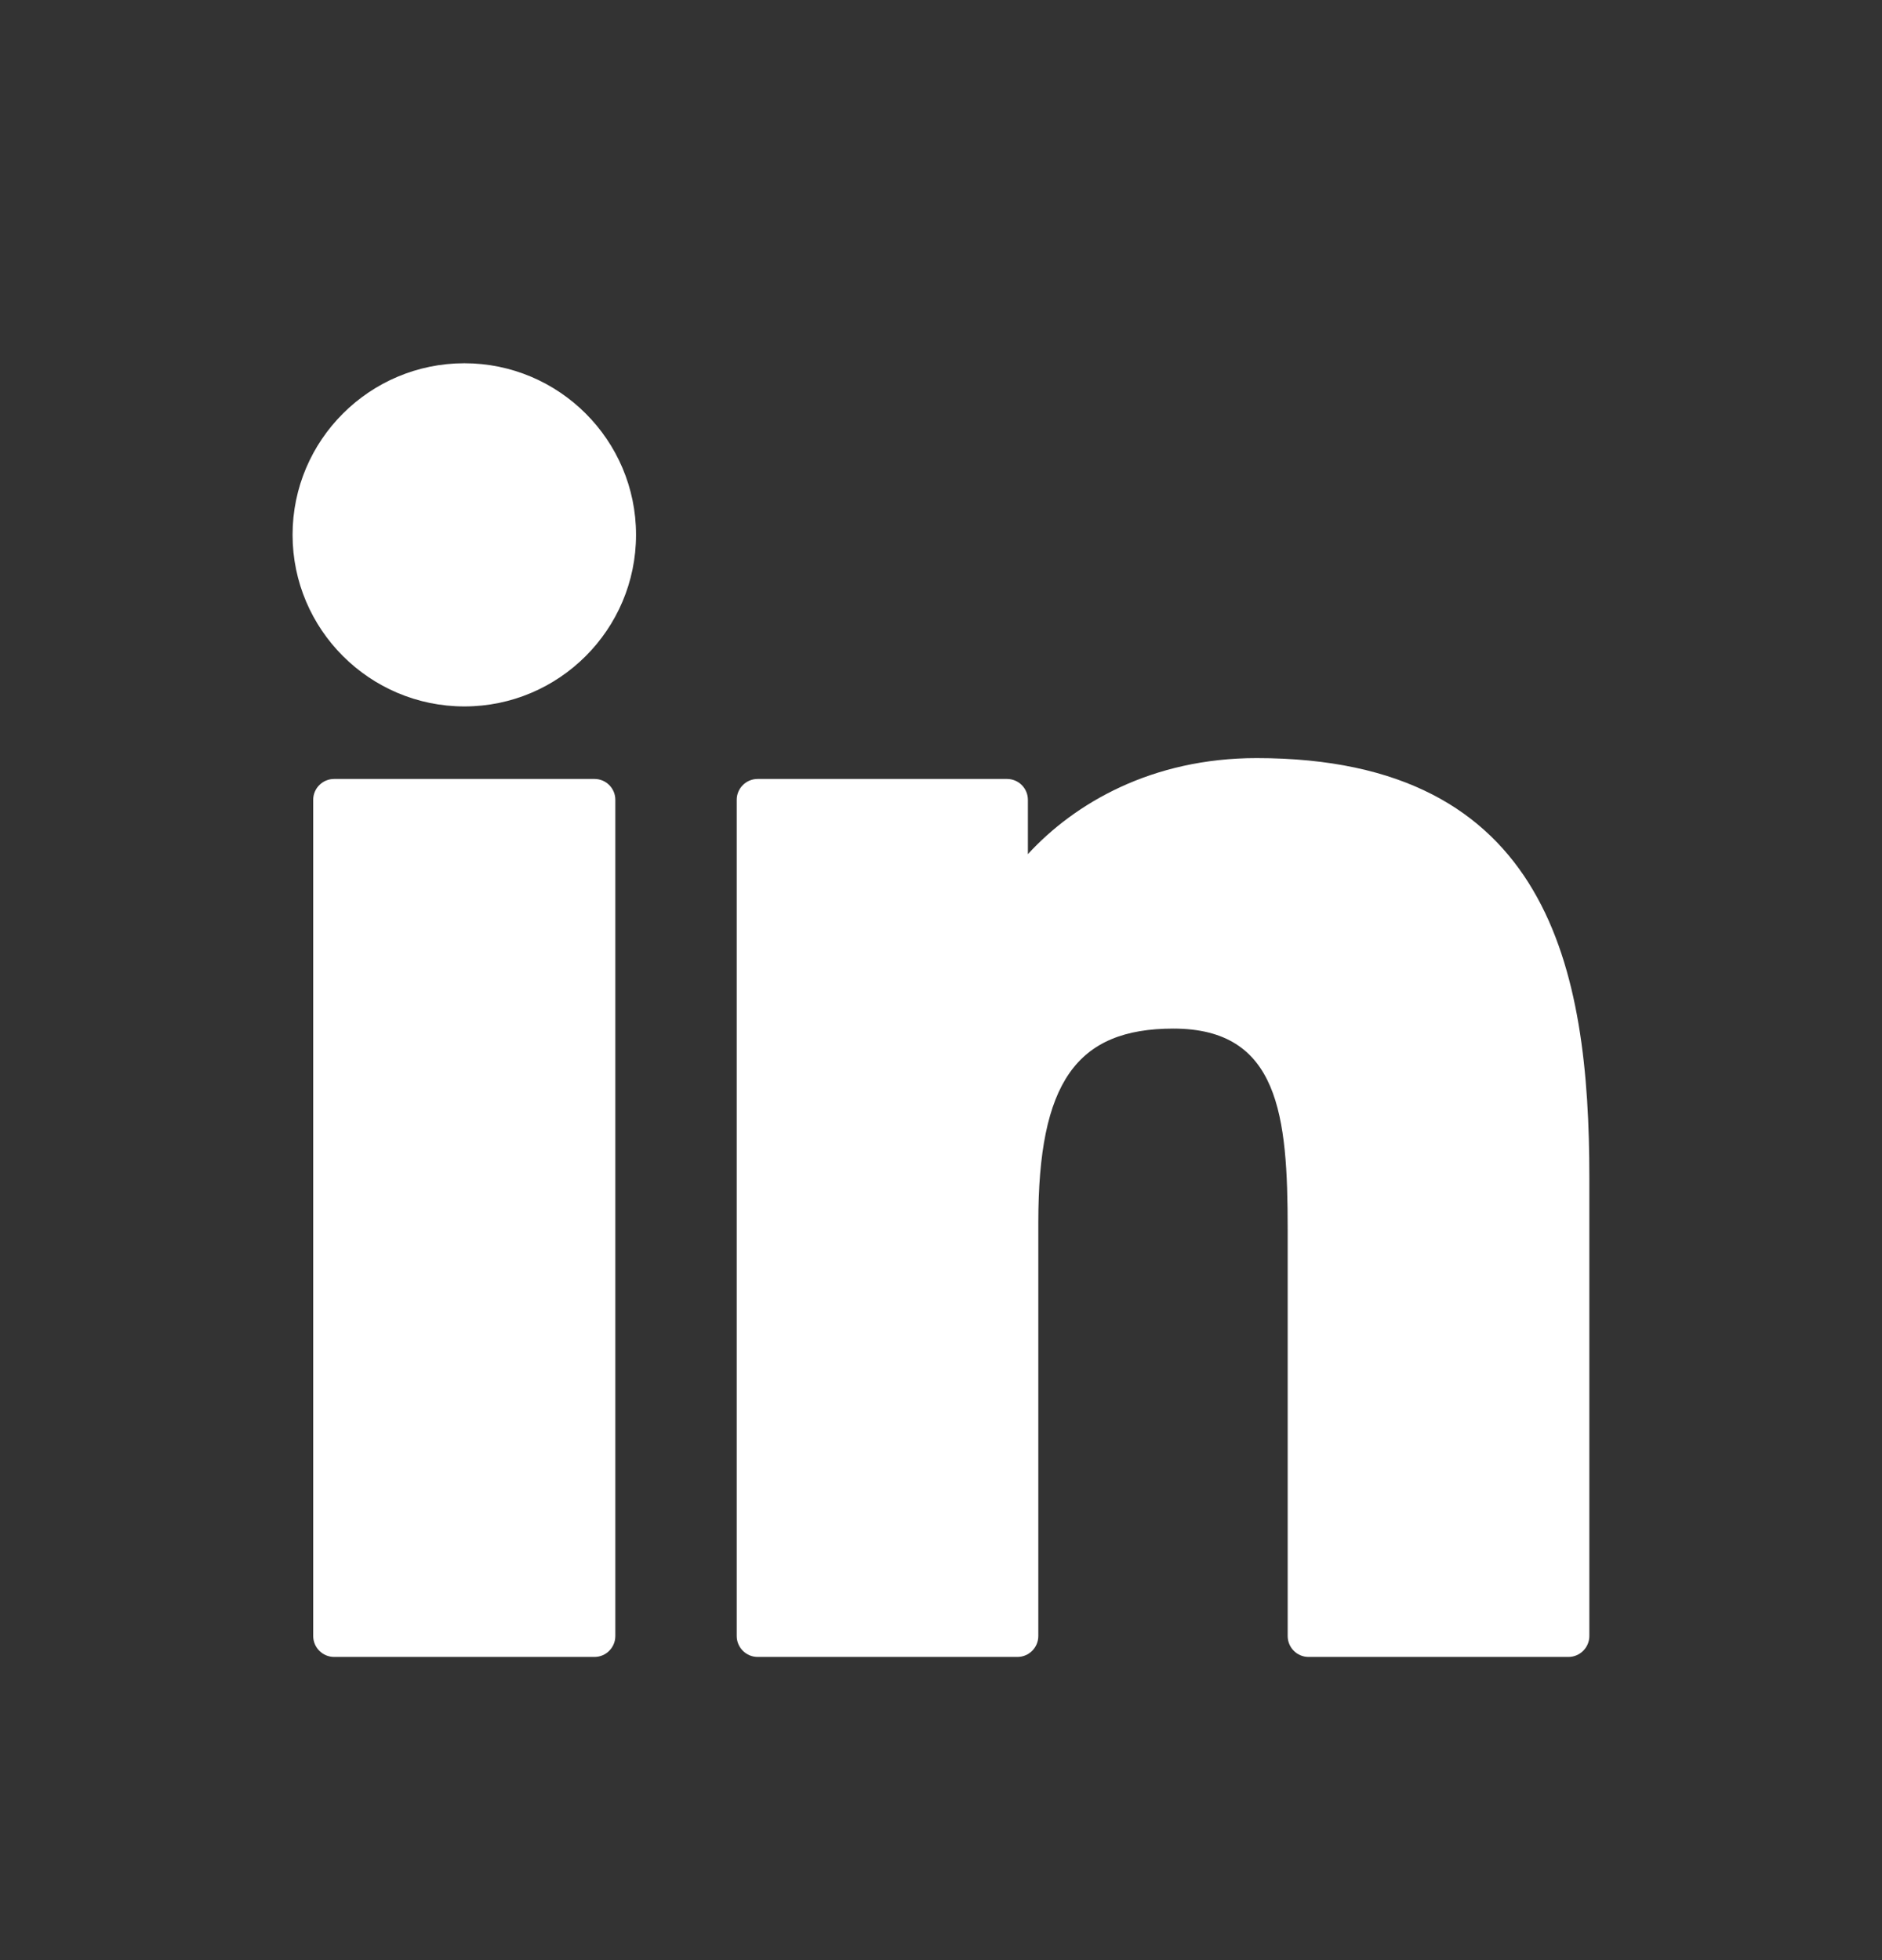
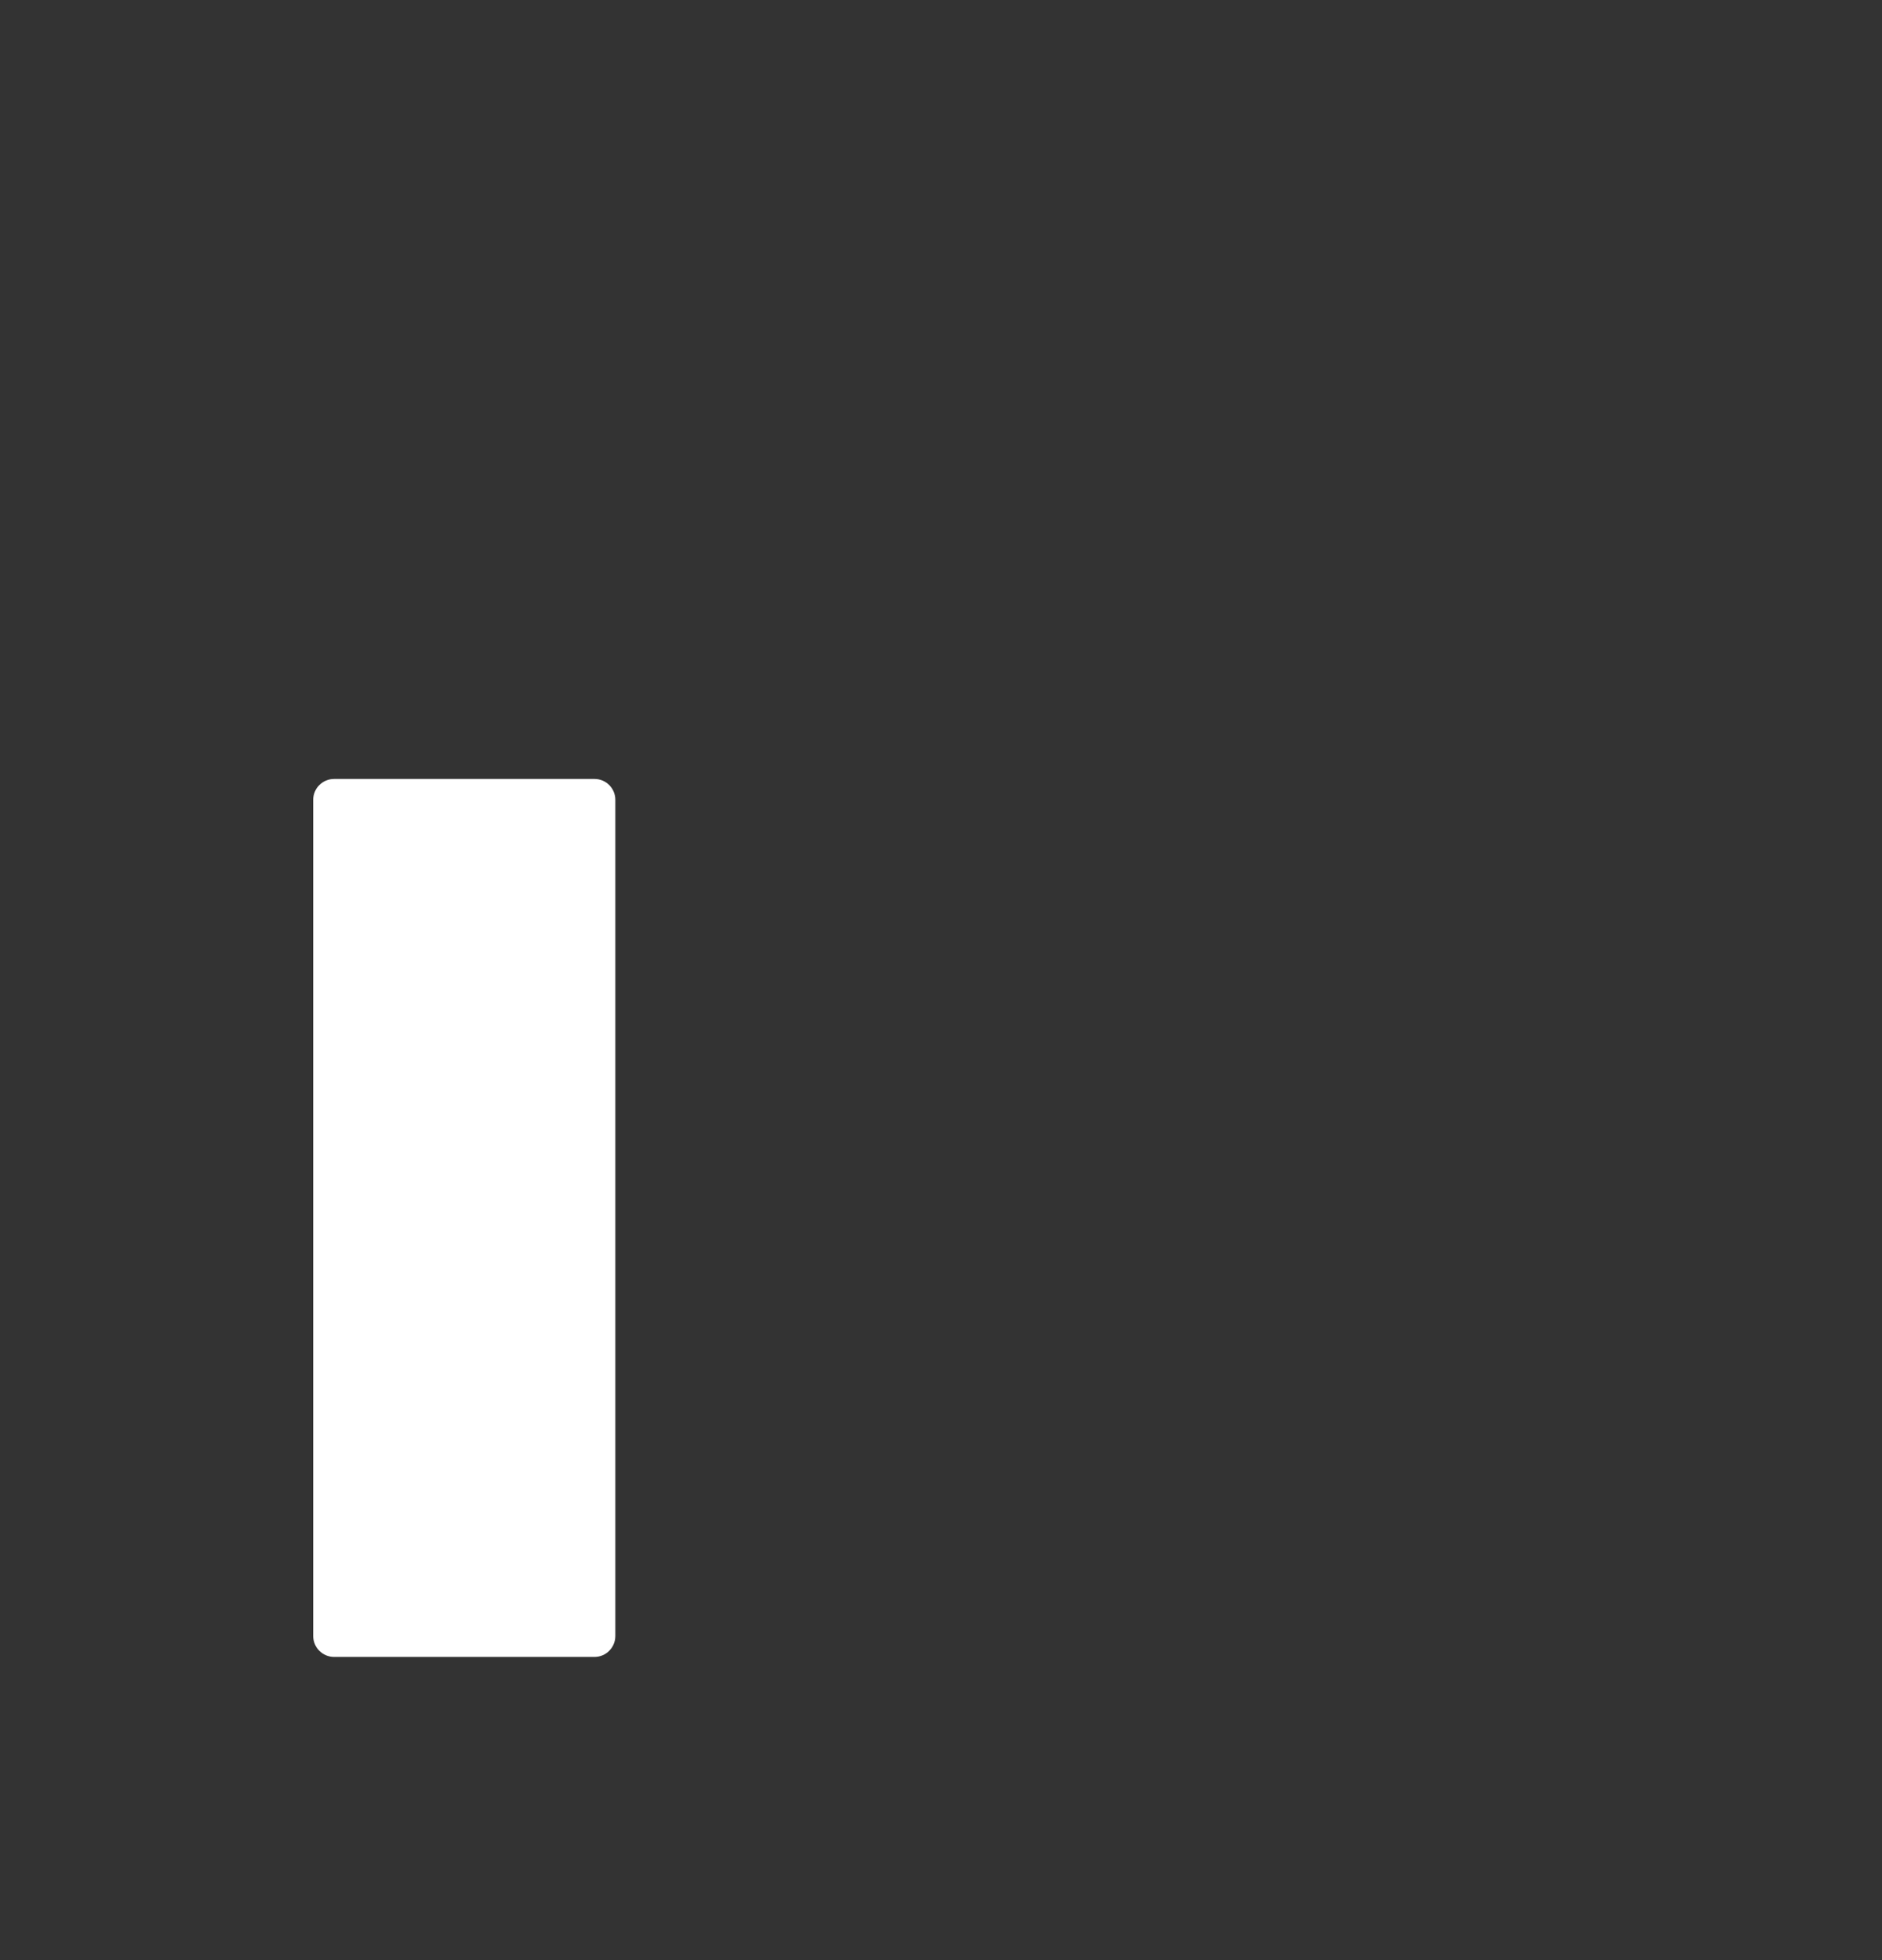
<svg xmlns="http://www.w3.org/2000/svg" width="24" height="25" viewBox="0 0 24 25" fill="none">
  <rect x="0" y="0" width="24" height="25" fill="#333333" stroke="none" />
  <g id="Socials-LinkedIn">
    <g id="Vector">
      <path d="M7.581 9.935H4.261C4.114 9.935 3.994 10.054 3.994 10.201V20.866C3.994 21.013 4.114 21.133 4.261 21.133H7.581C7.728 21.133 7.847 21.013 7.847 20.866V10.201C7.847 10.054 7.728 9.935 7.581 9.935Z" fill="white" />
-       <path d="M5.922 4.633C4.714 4.633 3.731 5.614 3.731 6.821C3.731 8.028 4.714 9.01 5.922 9.01C7.129 9.01 8.111 8.028 8.111 6.821C8.111 5.614 7.129 4.633 5.922 4.633Z" fill="white" />
-       <path d="M16.025 9.669C14.691 9.669 13.706 10.243 13.108 10.894V10.201C13.108 10.054 12.989 9.935 12.841 9.935H9.662C9.515 9.935 9.395 10.054 9.395 10.201V20.866C9.395 21.013 9.515 21.133 9.662 21.133H12.974C13.122 21.133 13.241 21.013 13.241 20.866V15.589C13.241 13.811 13.724 13.119 14.963 13.119C16.313 13.119 16.421 14.229 16.421 15.681V20.866C16.421 21.013 16.54 21.133 16.687 21.133H20.001C20.148 21.133 20.268 21.013 20.268 20.866V15.016C20.268 12.372 19.764 9.669 16.025 9.669Z" fill="white" />
    </g>
  </g>
</svg>